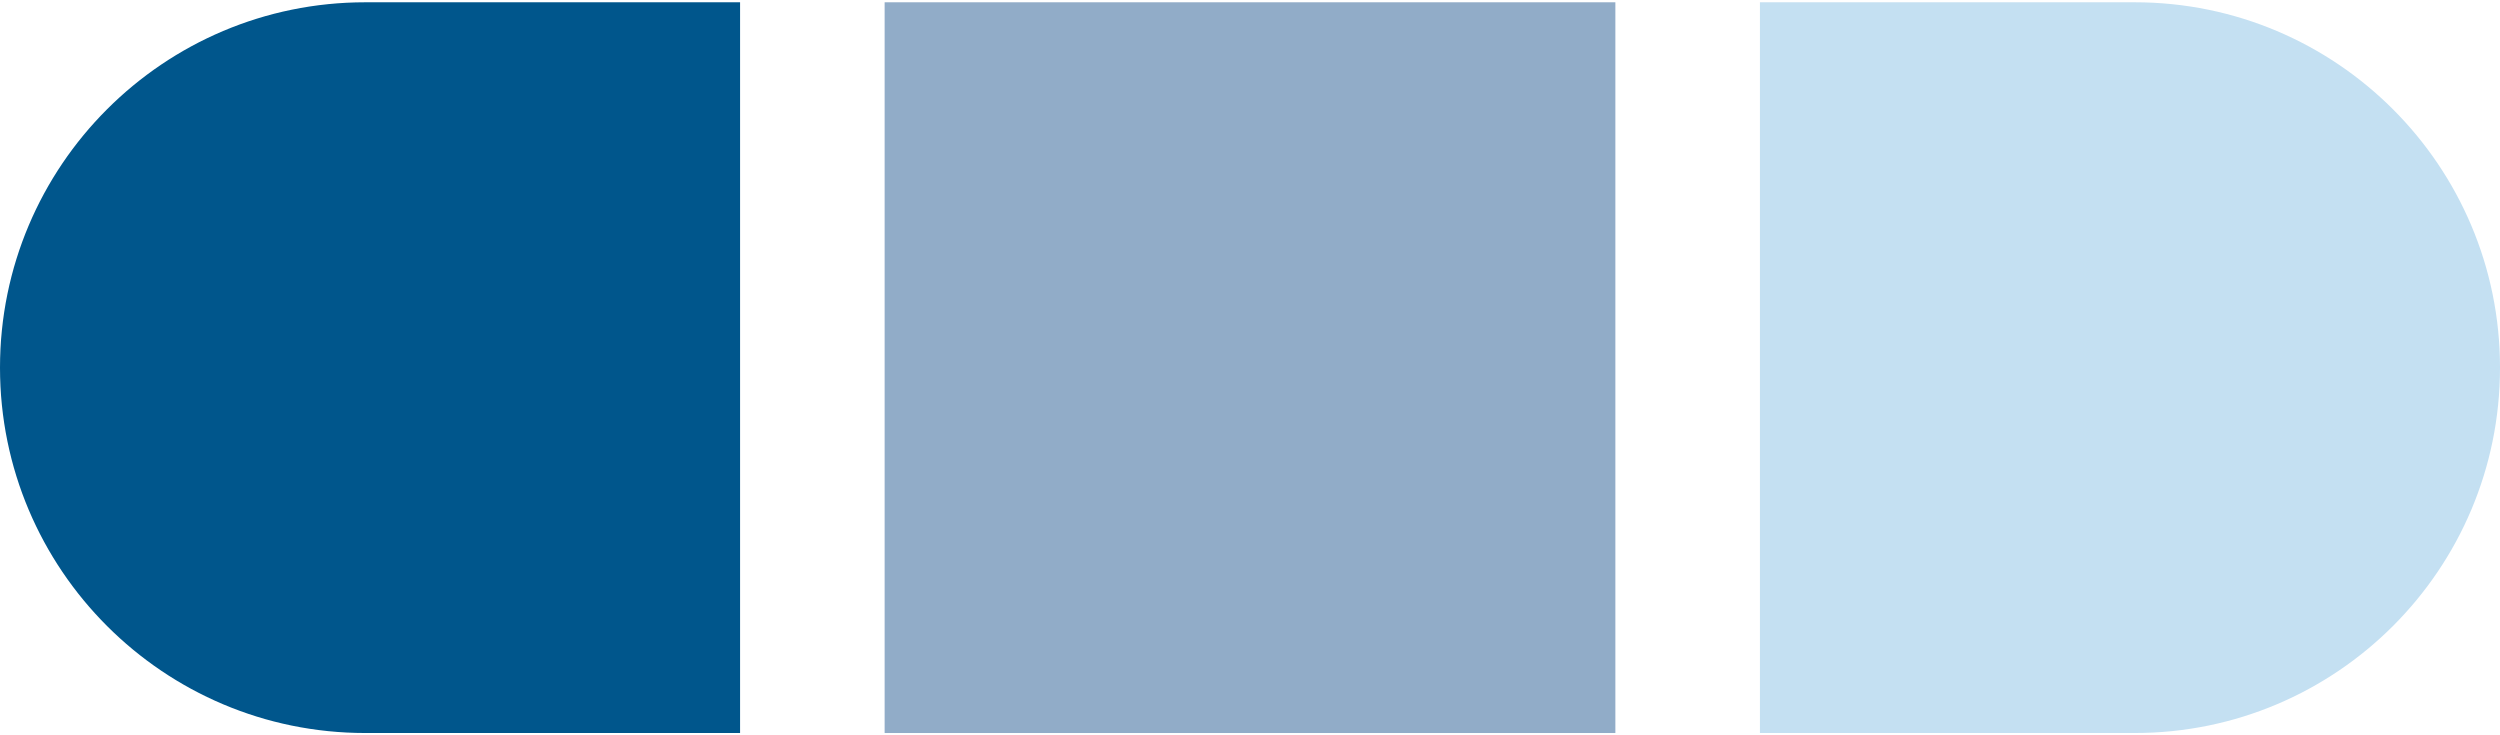
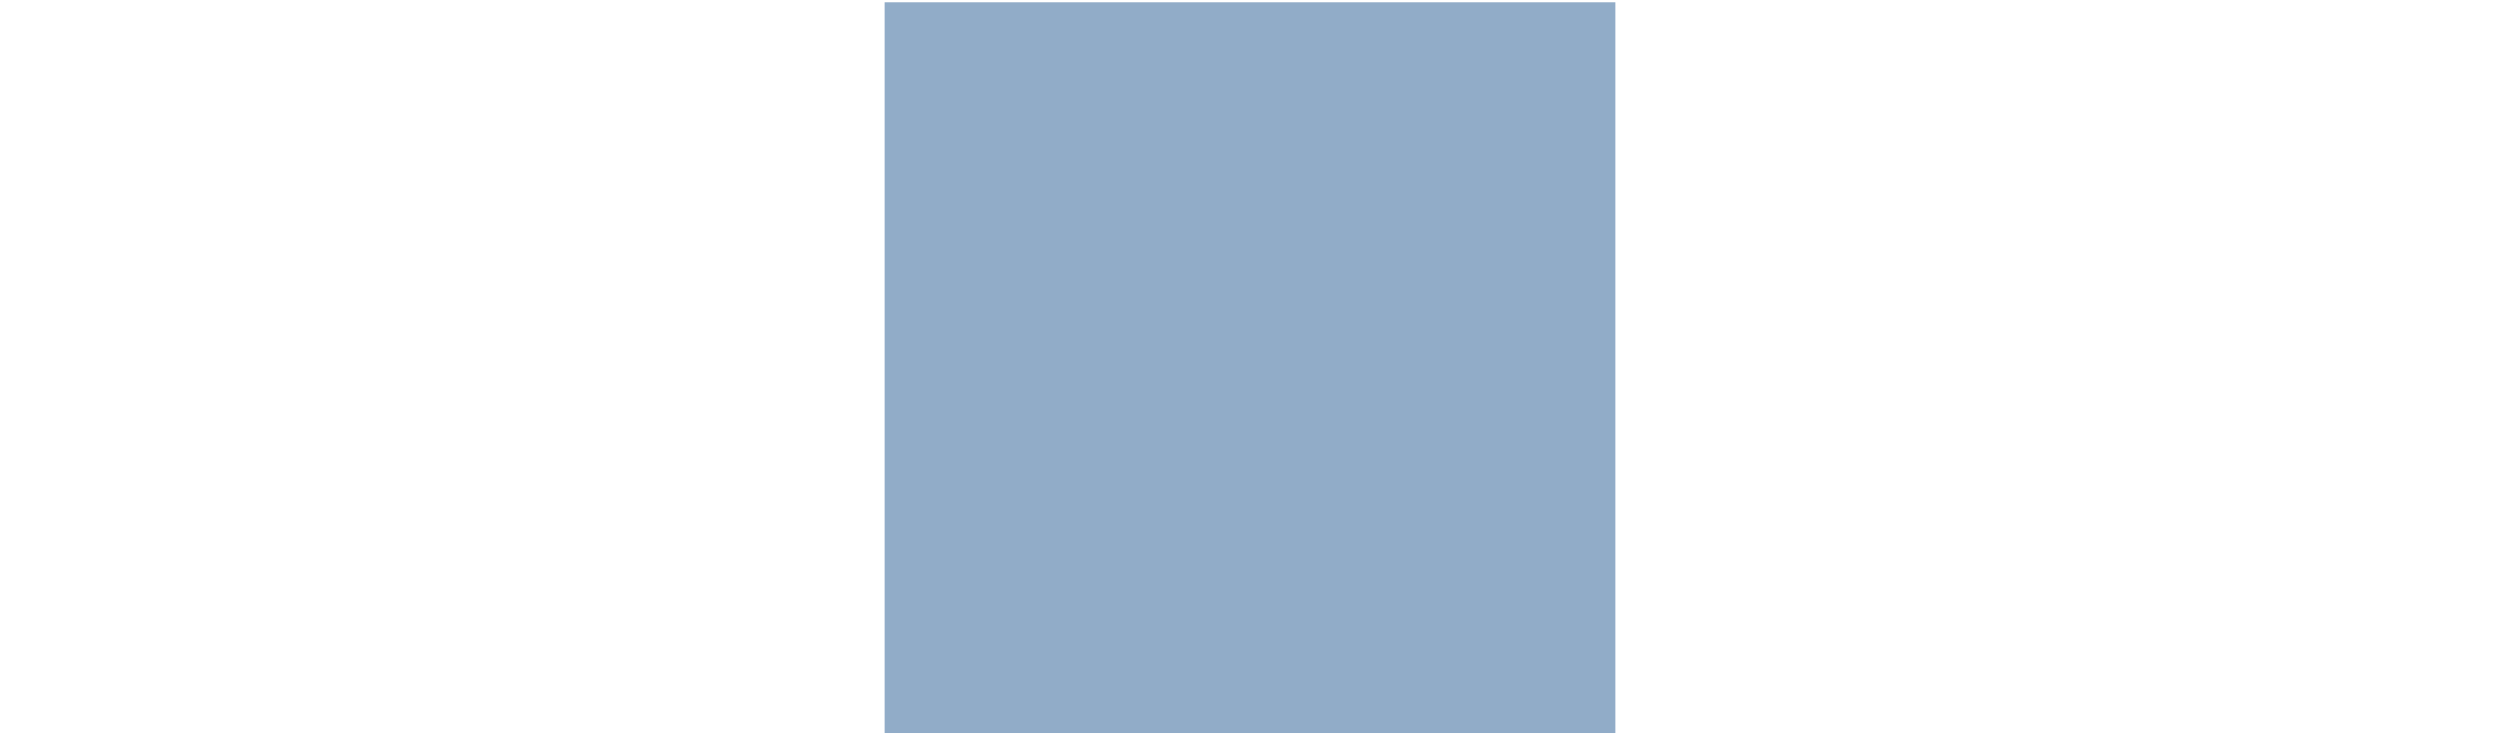
<svg xmlns="http://www.w3.org/2000/svg" version="1.1" id="Réteg_1" x="0px" y="0px" viewBox="0 0 340 100" style="enable-background:new 0 0 340 100;" xml:space="preserve">
  <style type="text/css">
	.st0{fill:#00568C;}
	.st1{fill:#C4E0F2;}
	.st2{fill:#91ACC8;}
</style>
  <g>
-     <path class="st0" d="M49.69,0.31C22.25,0.31,0,22.56,0,50c0,27.44,22.25,49.69,49.69,49.69h50.96V0.31H49.69z" />
-     <path class="st1" d="M290.31,99.69C317.75,99.69,340,77.44,340,50c0-27.44-22.25-49.69-49.69-49.69h-50.96v99.38H290.31z" />
    <rect x="120.31" y="0.31" class="st2" width="99.38" height="99.38" />
  </g>
</svg>